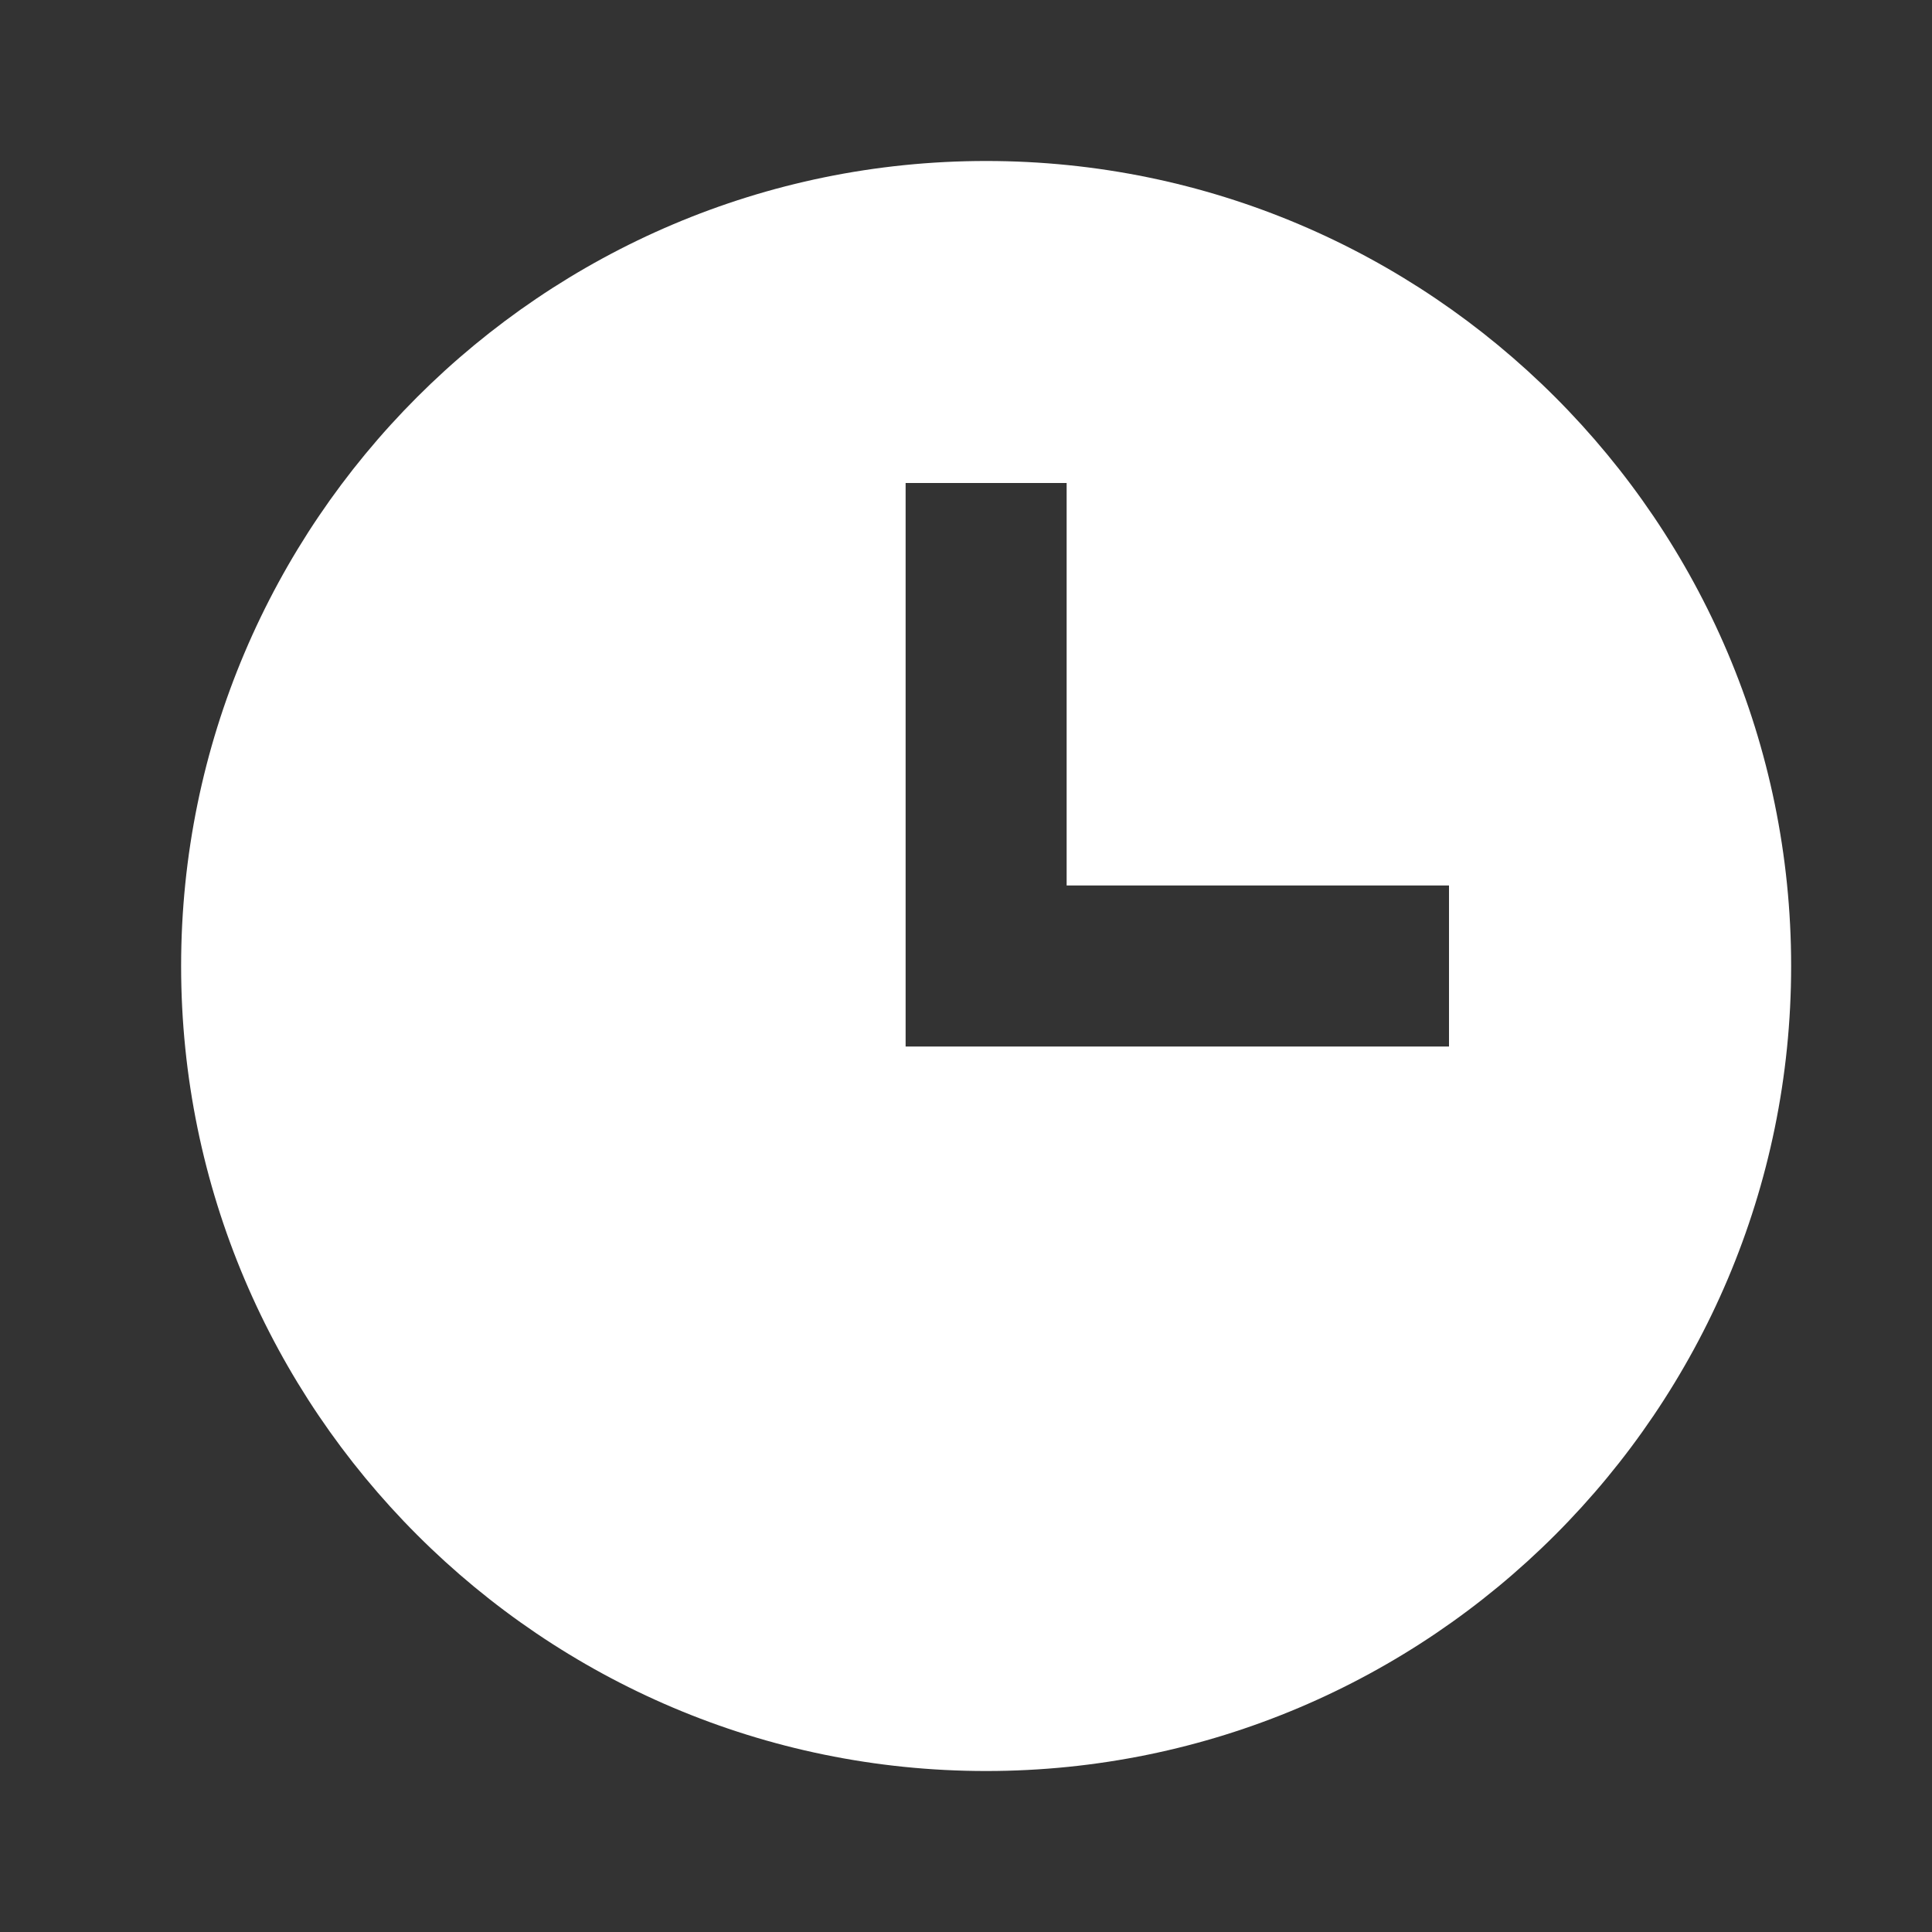
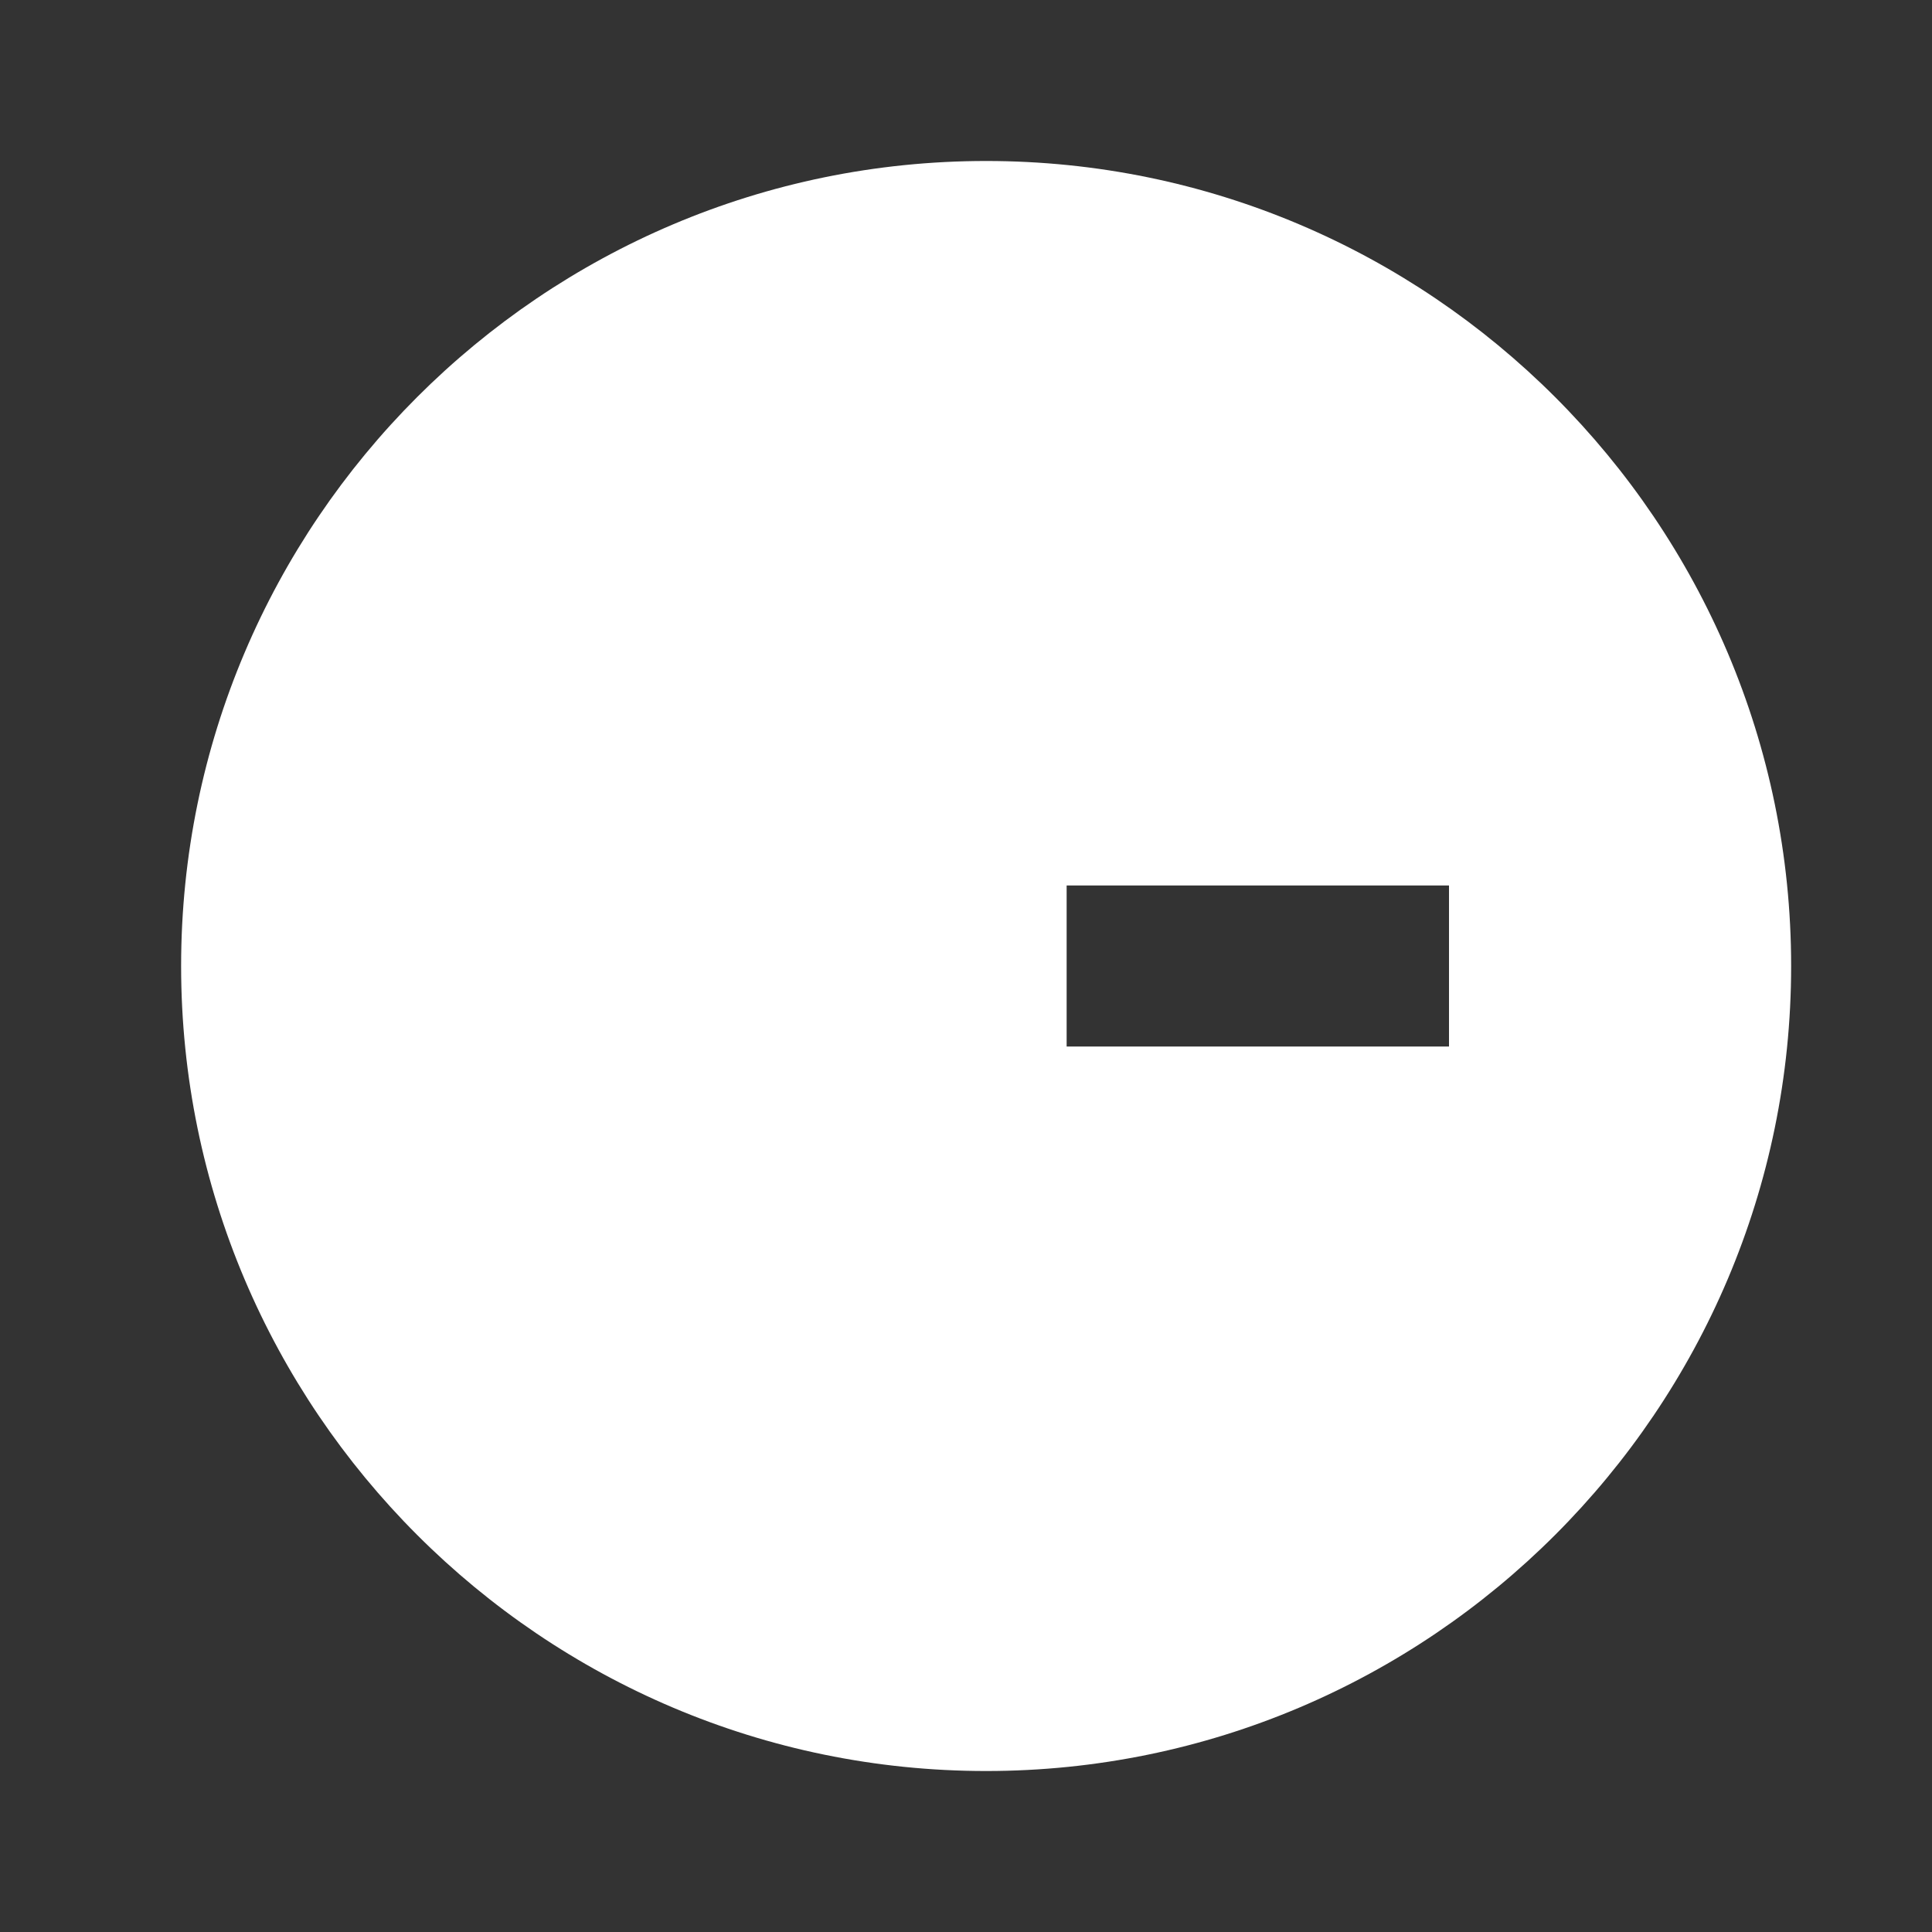
<svg xmlns="http://www.w3.org/2000/svg" width="55" height="55" viewBox="0 0 55 55" fill="none">
  <rect x="0" y="0" width="55" height="55" fill="#333333" stroke="none" />
-   <path d="M28.073 4.583C15.437 4.583 5.156 14.864 5.156 27.5C5.156 40.136 15.437 50.417 28.073 50.417C40.709 50.417 50.99 40.136 50.99 27.5C50.99 14.864 40.709 4.583 28.073 4.583ZM41.25 29.792H25.781V13.75H30.365V25.208H41.25V29.792Z" fill="white" />
+   <path d="M28.073 4.583C15.437 4.583 5.156 14.864 5.156 27.5C5.156 40.136 15.437 50.417 28.073 50.417C40.709 50.417 50.99 40.136 50.99 27.5C50.99 14.864 40.709 4.583 28.073 4.583ZM41.25 29.792H25.781H30.365V25.208H41.25V29.792Z" fill="white" />
</svg>